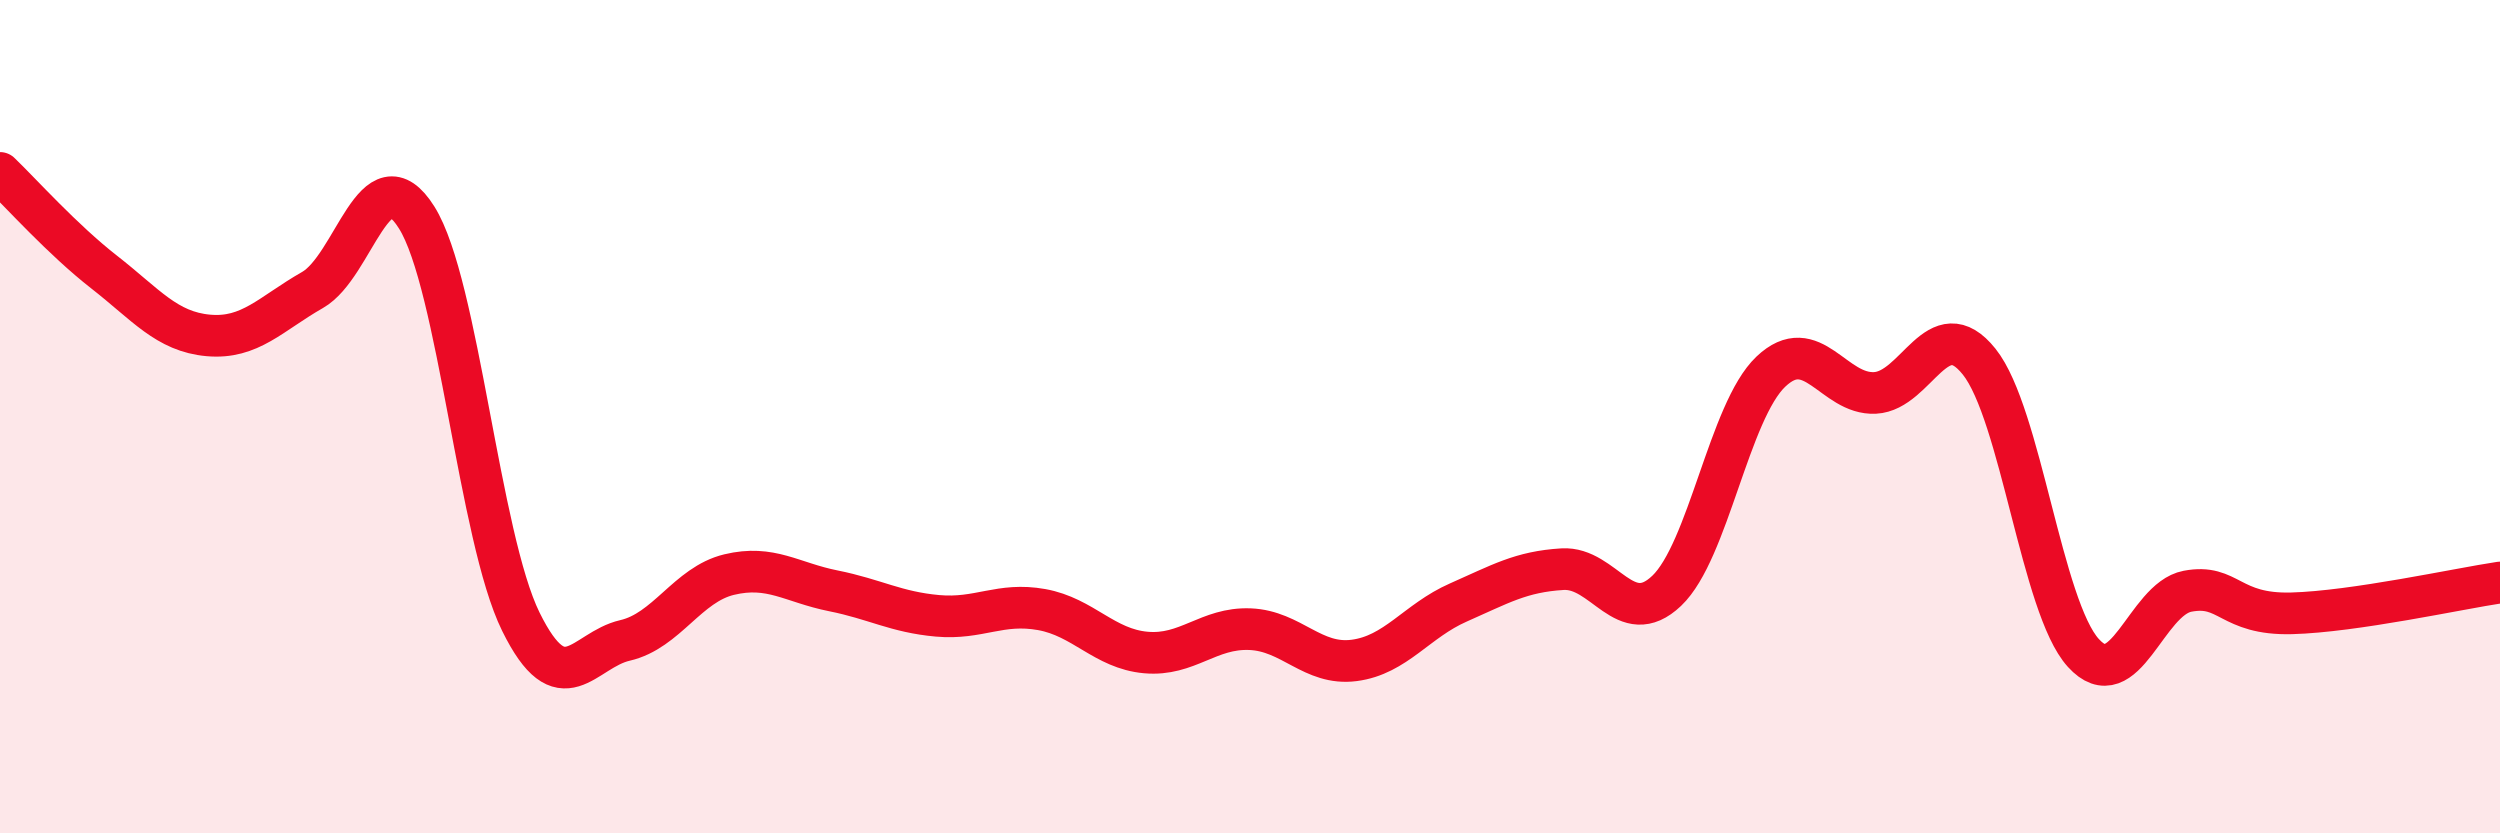
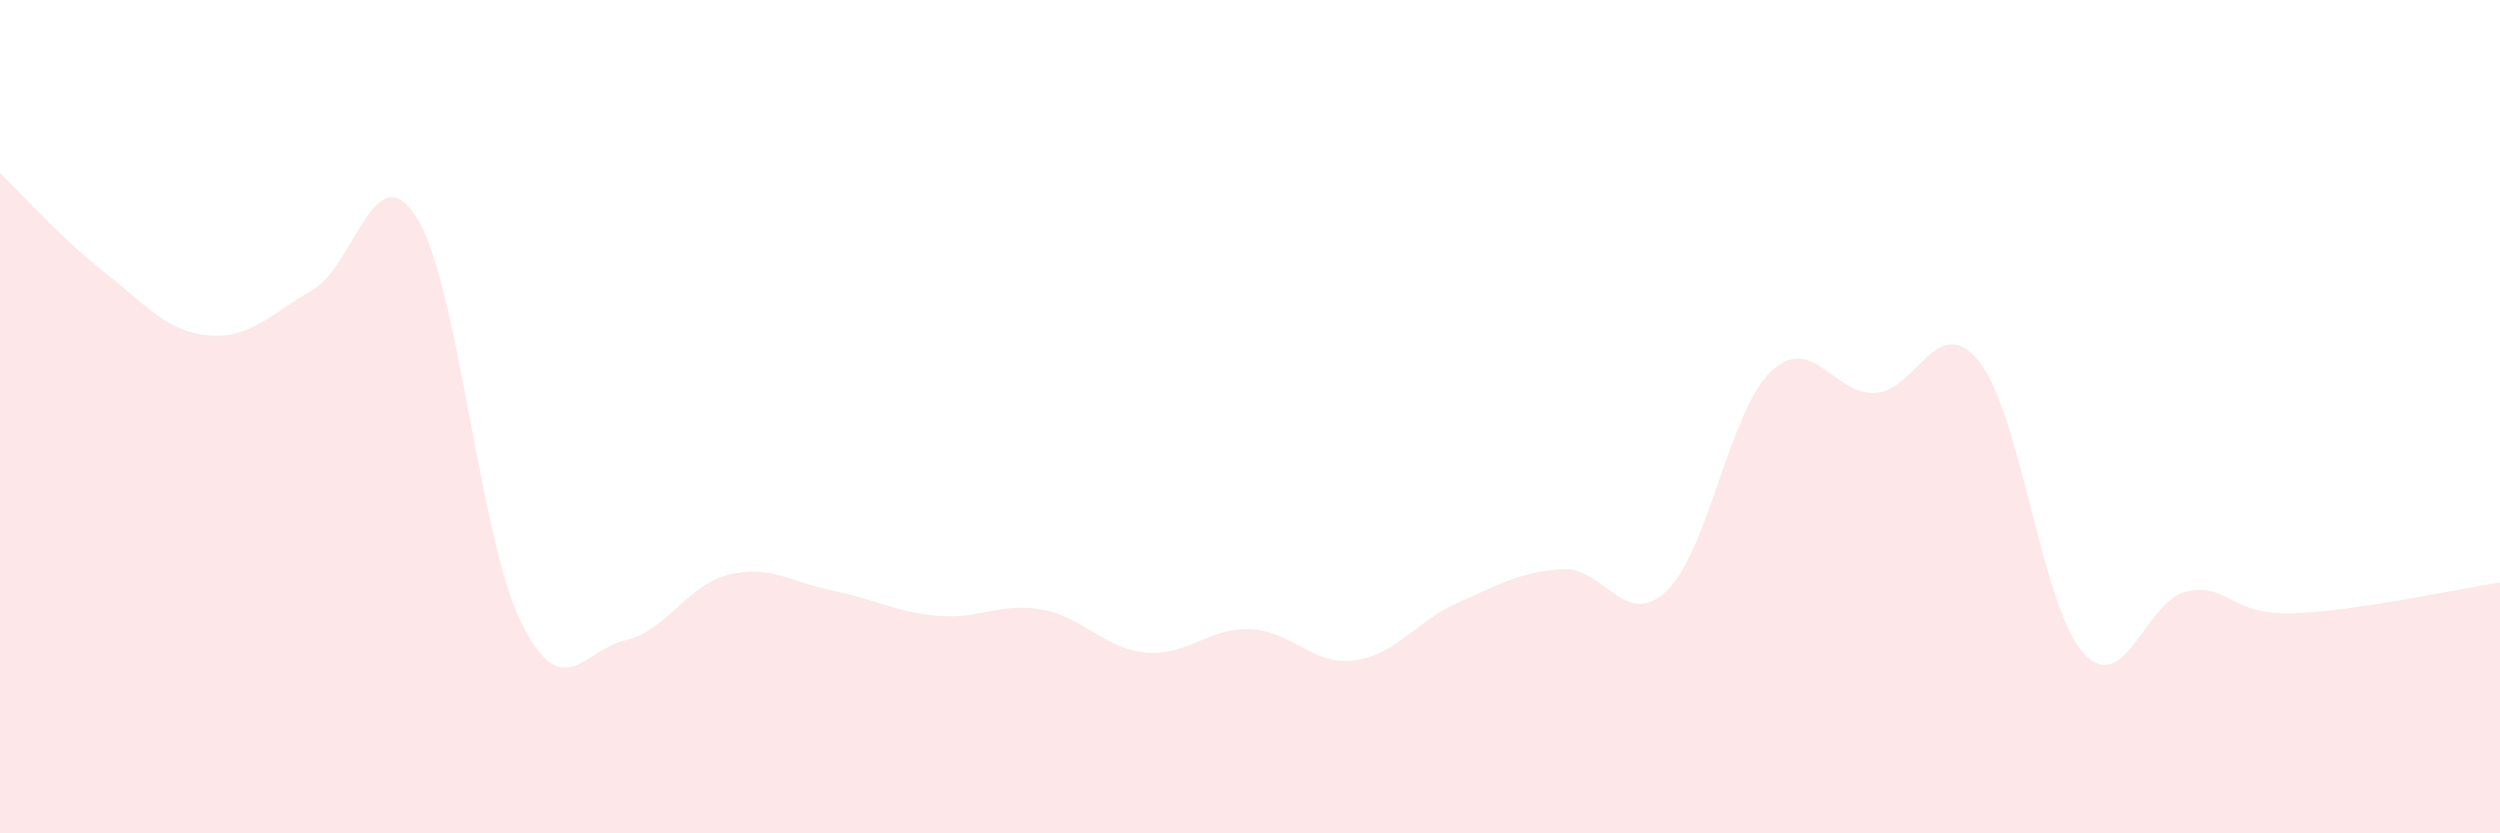
<svg xmlns="http://www.w3.org/2000/svg" width="60" height="20" viewBox="0 0 60 20">
  <path d="M 0,4.15 C 0.5,4.63 1.5,5.75 2.5,6.53 C 3.5,7.31 4,7.96 5,8.05 C 6,8.14 6.5,7.53 7.5,6.96 C 8.5,6.39 9,3.63 10,5.22 C 11,6.81 11.5,12.89 12.5,14.92 C 13.5,16.95 14,15.6 15,15.37 C 16,15.14 16.5,14.03 17.5,13.79 C 18.5,13.55 19,13.98 20,14.18 C 21,14.38 21.5,14.69 22.5,14.78 C 23.5,14.87 24,14.45 25,14.63 C 26,14.81 26.5,15.57 27.5,15.66 C 28.5,15.75 29,15.06 30,15.1 C 31,15.14 31.5,15.98 32.5,15.85 C 33.5,15.72 34,14.9 35,14.46 C 36,14.02 36.5,13.72 37.5,13.66 C 38.5,13.6 39,15.13 40,14.18 C 41,13.23 41.5,9.87 42.5,8.92 C 43.5,7.97 44,9.48 45,9.43 C 46,9.38 46.5,7.43 47.5,8.68 C 48.5,9.93 49,14.57 50,15.67 C 51,16.77 51.5,14.38 52.5,14.19 C 53.5,14 53.5,14.76 55,14.72 C 56.5,14.68 59,14.13 60,13.98L60 20L0 20Z" fill="#EB0A25" opacity="0.1" stroke-linecap="round" stroke-linejoin="round" />
-   <path d="M 0,4.15 C 0.5,4.63 1.5,5.75 2.5,6.53 C 3.5,7.31 4,7.96 5,8.05 C 6,8.14 6.5,7.53 7.5,6.96 C 8.5,6.39 9,3.63 10,5.22 C 11,6.81 11.5,12.89 12.5,14.92 C 13.5,16.95 14,15.6 15,15.37 C 16,15.14 16.5,14.03 17.5,13.79 C 18.5,13.55 19,13.98 20,14.18 C 21,14.38 21.5,14.69 22.5,14.78 C 23.5,14.87 24,14.45 25,14.63 C 26,14.81 26.5,15.57 27.5,15.66 C 28.5,15.75 29,15.06 30,15.1 C 31,15.14 31.5,15.98 32.5,15.85 C 33.5,15.72 34,14.9 35,14.46 C 36,14.02 36.5,13.72 37.5,13.66 C 38.5,13.6 39,15.13 40,14.18 C 41,13.23 41.5,9.87 42.5,8.92 C 43.5,7.97 44,9.48 45,9.43 C 46,9.38 46.5,7.43 47.5,8.68 C 48.5,9.93 49,14.57 50,15.67 C 51,16.77 51.5,14.38 52.5,14.19 C 53.5,14 53.5,14.76 55,14.72 C 56.5,14.68 59,14.13 60,13.98" stroke="#EB0A25" stroke-width="1" fill="none" stroke-linecap="round" stroke-linejoin="round" />
</svg>